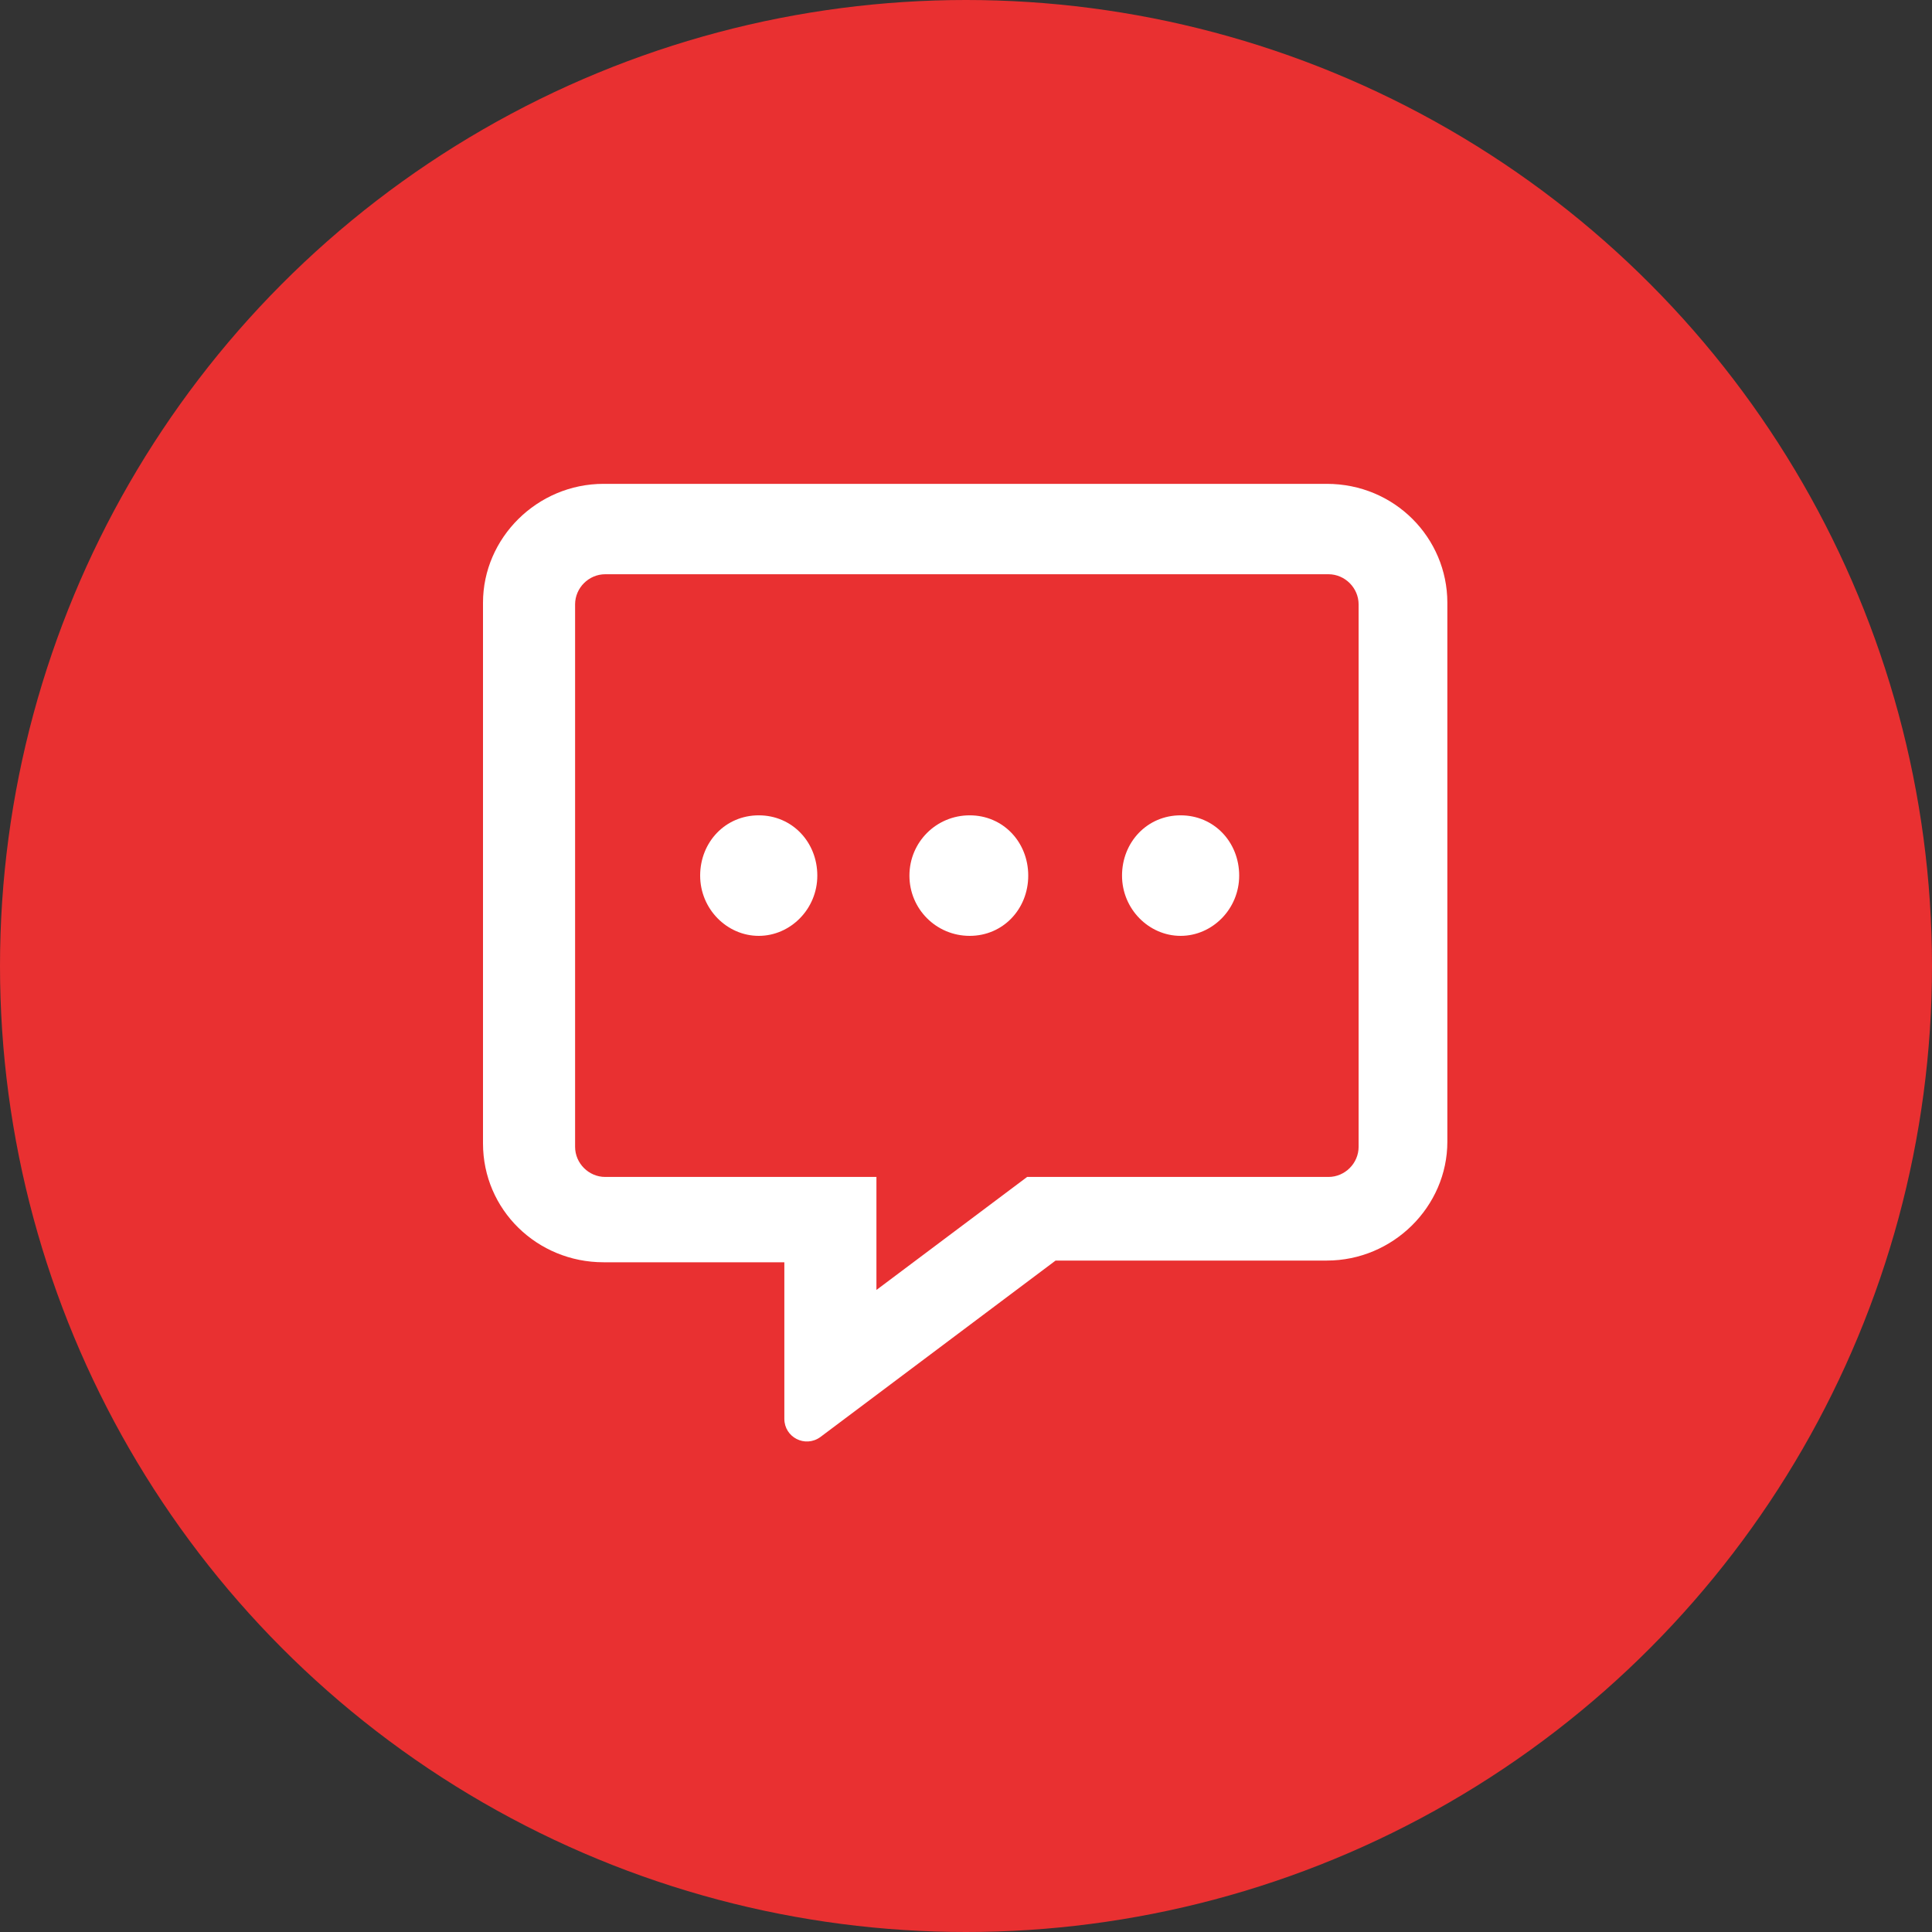
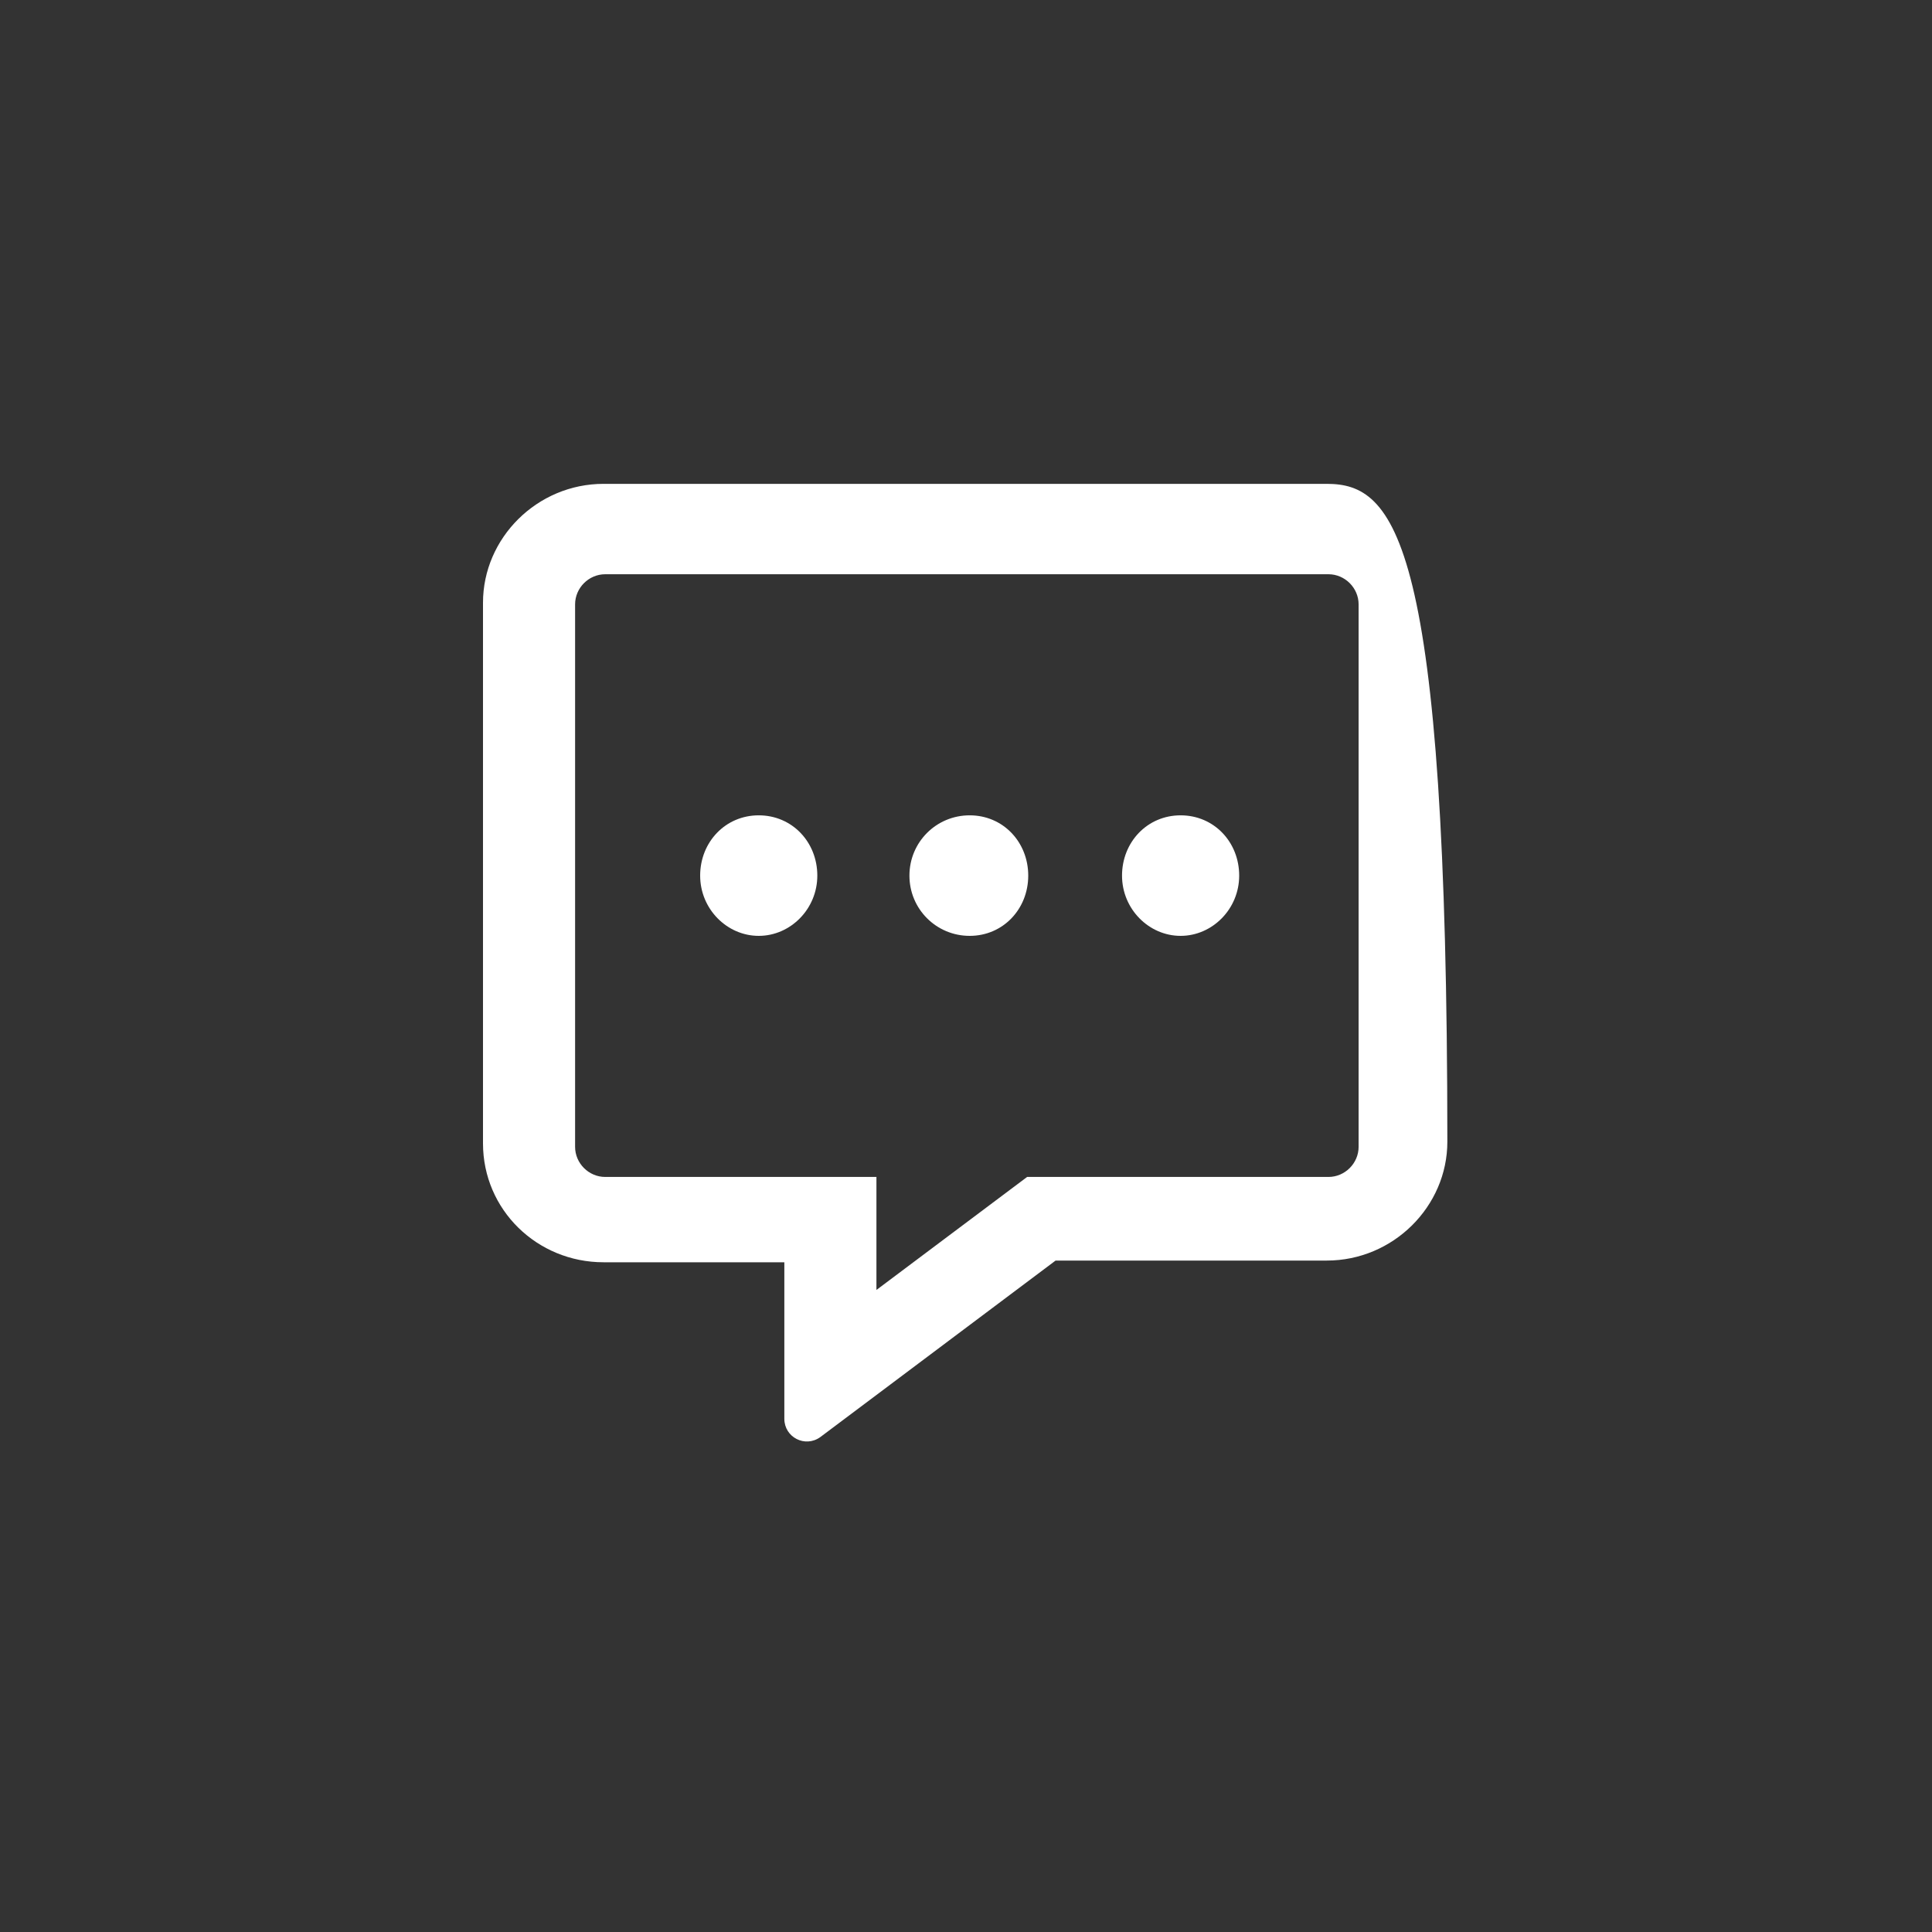
<svg xmlns="http://www.w3.org/2000/svg" width="75px" height="75px" viewBox="0 0 75 75" version="1.1">
  <rect x="0" y="0" width="75" height="75" fill="#333333" stroke="none" />
  <title>MOLECULES/Icon Style/Nav</title>
  <g id="SPRINT-1-DESKTOP" stroke="none" stroke-width="1" fill="none" fill-rule="evenodd">
    <g id="MOLECULES/Icon-Style/Nav">
      <g id="Group-3" fill="#E93031">
-         <circle id="Oval" cx="37.5" cy="37.5" r="37.5" />
-       </g>
+         </g>
      <g id="icons/fontawesome/regular/location-dot" transform="translate(18.75, 18.783)" fill="#FFFFFF">
-         <path d="M10.704,12.868 C9.406,12.868 8.43,13.91 8.43,15.208 C8.43,16.505 9.472,17.547 10.704,17.547 C11.936,17.547 12.978,16.505 12.978,15.208 C12.978,13.91 12.005,12.868 10.704,12.868 Z M18.893,12.868 C17.595,12.868 16.554,13.91 16.554,15.208 C16.554,16.505 17.596,17.547 18.893,17.547 C20.19,17.547 21.166,16.505 21.166,15.208 C21.166,13.91 20.194,12.868 18.893,12.868 Z M27.081,12.868 C25.784,12.868 24.807,13.91 24.807,15.208 C24.807,16.505 25.849,17.547 27.081,17.547 C28.313,17.547 29.355,16.505 29.355,15.208 C29.355,13.91 28.383,12.868 27.081,12.868 Z M32.755,-3.55271368e-15 L4.679,-3.55271368e-15 C2.102,-3.55271368e-15 7.10542736e-15,2.102 7.10542736e-15,4.613 L7.10542736e-15,25.604 C7.10542736e-15,28.182 2.102,30.218 4.679,30.218 L11.698,30.218 L11.698,36.294 C11.698,37.013 12.504,37.431 13.096,37.003 L22.228,30.152 L32.756,30.152 C35.334,30.152 37.436,28.05 37.436,25.539 L37.436,4.613 C37.434,2.102 35.394,-3.55271368e-15 32.755,-3.55271368e-15 Z M33.991,25.736 C33.991,26.376 33.46,26.906 32.821,26.906 L21.123,26.906 L15.273,31.293 L15.273,26.906 L4.745,26.906 C4.105,26.906 3.575,26.376 3.575,25.736 L3.575,4.679 C3.575,4.04 4.105,3.509 4.745,3.509 L32.821,3.509 C33.46,3.509 33.991,4.04 33.991,4.679 L33.991,25.736 Z" id="regular/message-dots" />
+         <path d="M10.704,12.868 C9.406,12.868 8.43,13.91 8.43,15.208 C8.43,16.505 9.472,17.547 10.704,17.547 C11.936,17.547 12.978,16.505 12.978,15.208 C12.978,13.91 12.005,12.868 10.704,12.868 Z M18.893,12.868 C17.595,12.868 16.554,13.91 16.554,15.208 C16.554,16.505 17.596,17.547 18.893,17.547 C20.19,17.547 21.166,16.505 21.166,15.208 C21.166,13.91 20.194,12.868 18.893,12.868 Z M27.081,12.868 C25.784,12.868 24.807,13.91 24.807,15.208 C24.807,16.505 25.849,17.547 27.081,17.547 C28.313,17.547 29.355,16.505 29.355,15.208 C29.355,13.91 28.383,12.868 27.081,12.868 Z M32.755,-3.55271368e-15 L4.679,-3.55271368e-15 C2.102,-3.55271368e-15 7.10542736e-15,2.102 7.10542736e-15,4.613 L7.10542736e-15,25.604 C7.10542736e-15,28.182 2.102,30.218 4.679,30.218 L11.698,30.218 L11.698,36.294 C11.698,37.013 12.504,37.431 13.096,37.003 L22.228,30.152 L32.756,30.152 C35.334,30.152 37.436,28.05 37.436,25.539 C37.434,2.102 35.394,-3.55271368e-15 32.755,-3.55271368e-15 Z M33.991,25.736 C33.991,26.376 33.46,26.906 32.821,26.906 L21.123,26.906 L15.273,31.293 L15.273,26.906 L4.745,26.906 C4.105,26.906 3.575,26.376 3.575,25.736 L3.575,4.679 C3.575,4.04 4.105,3.509 4.745,3.509 L32.821,3.509 C33.46,3.509 33.991,4.04 33.991,4.679 L33.991,25.736 Z" id="regular/message-dots" />
      </g>
    </g>
  </g>
</svg>